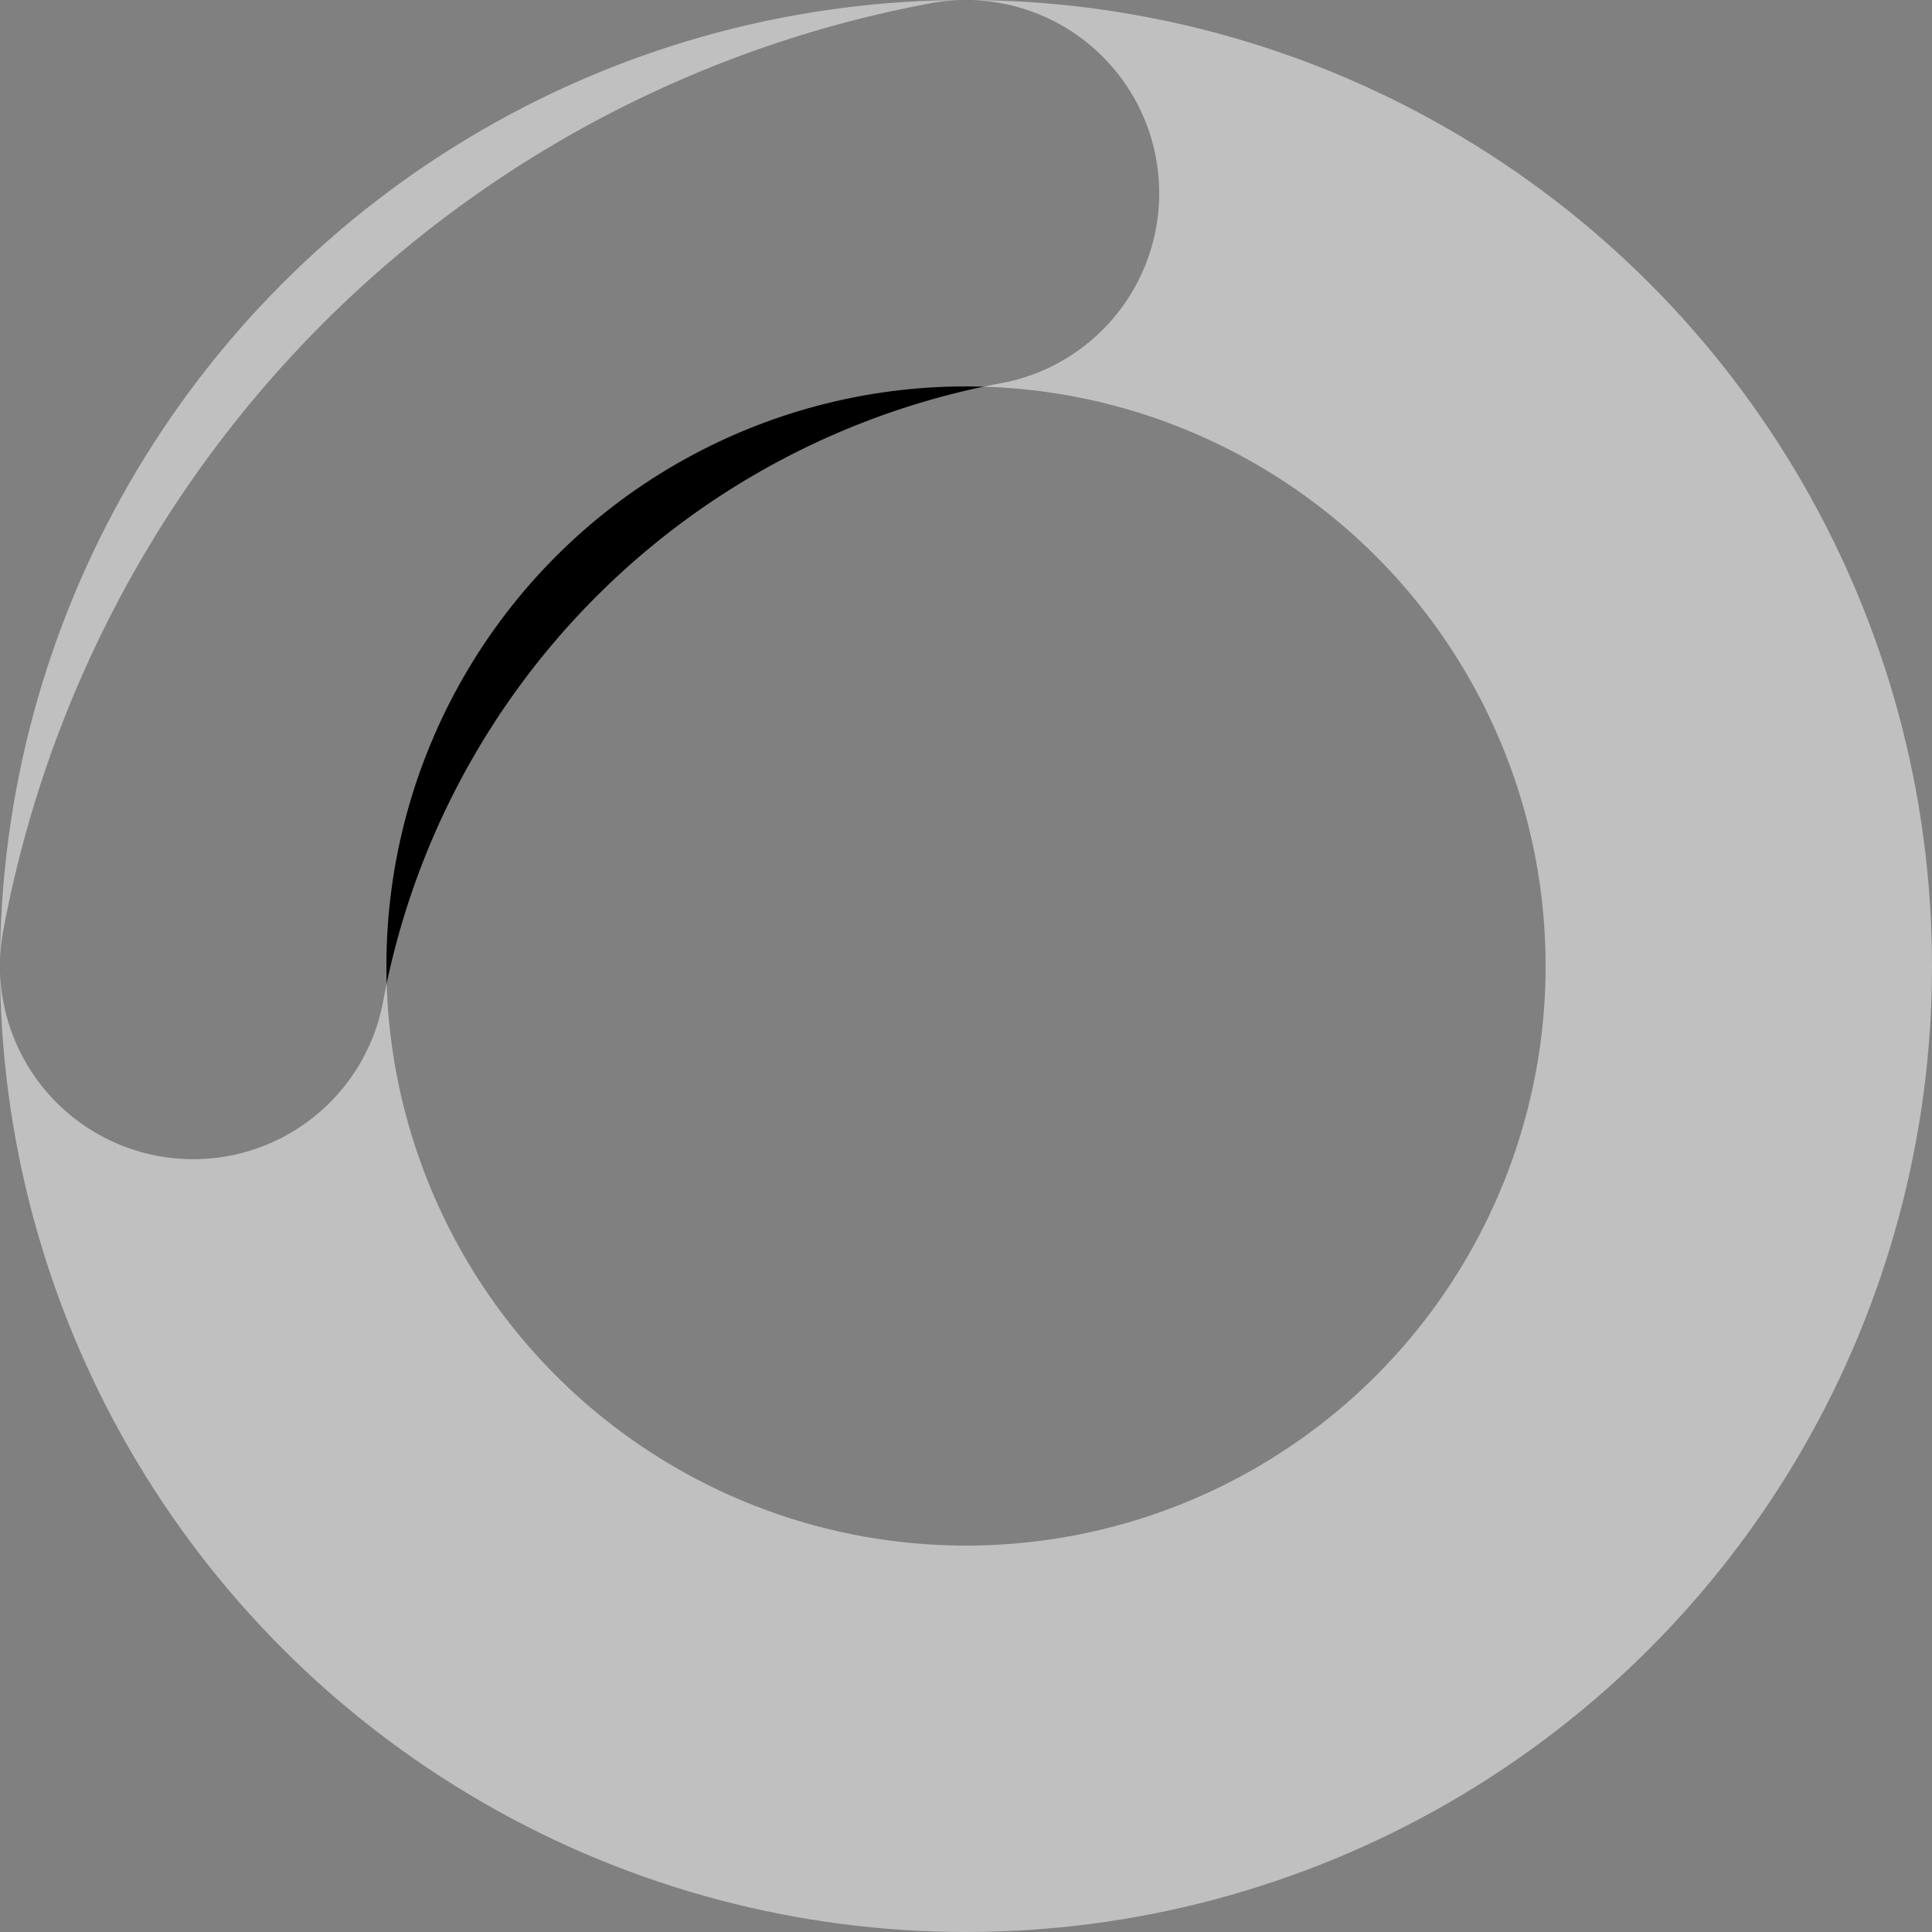
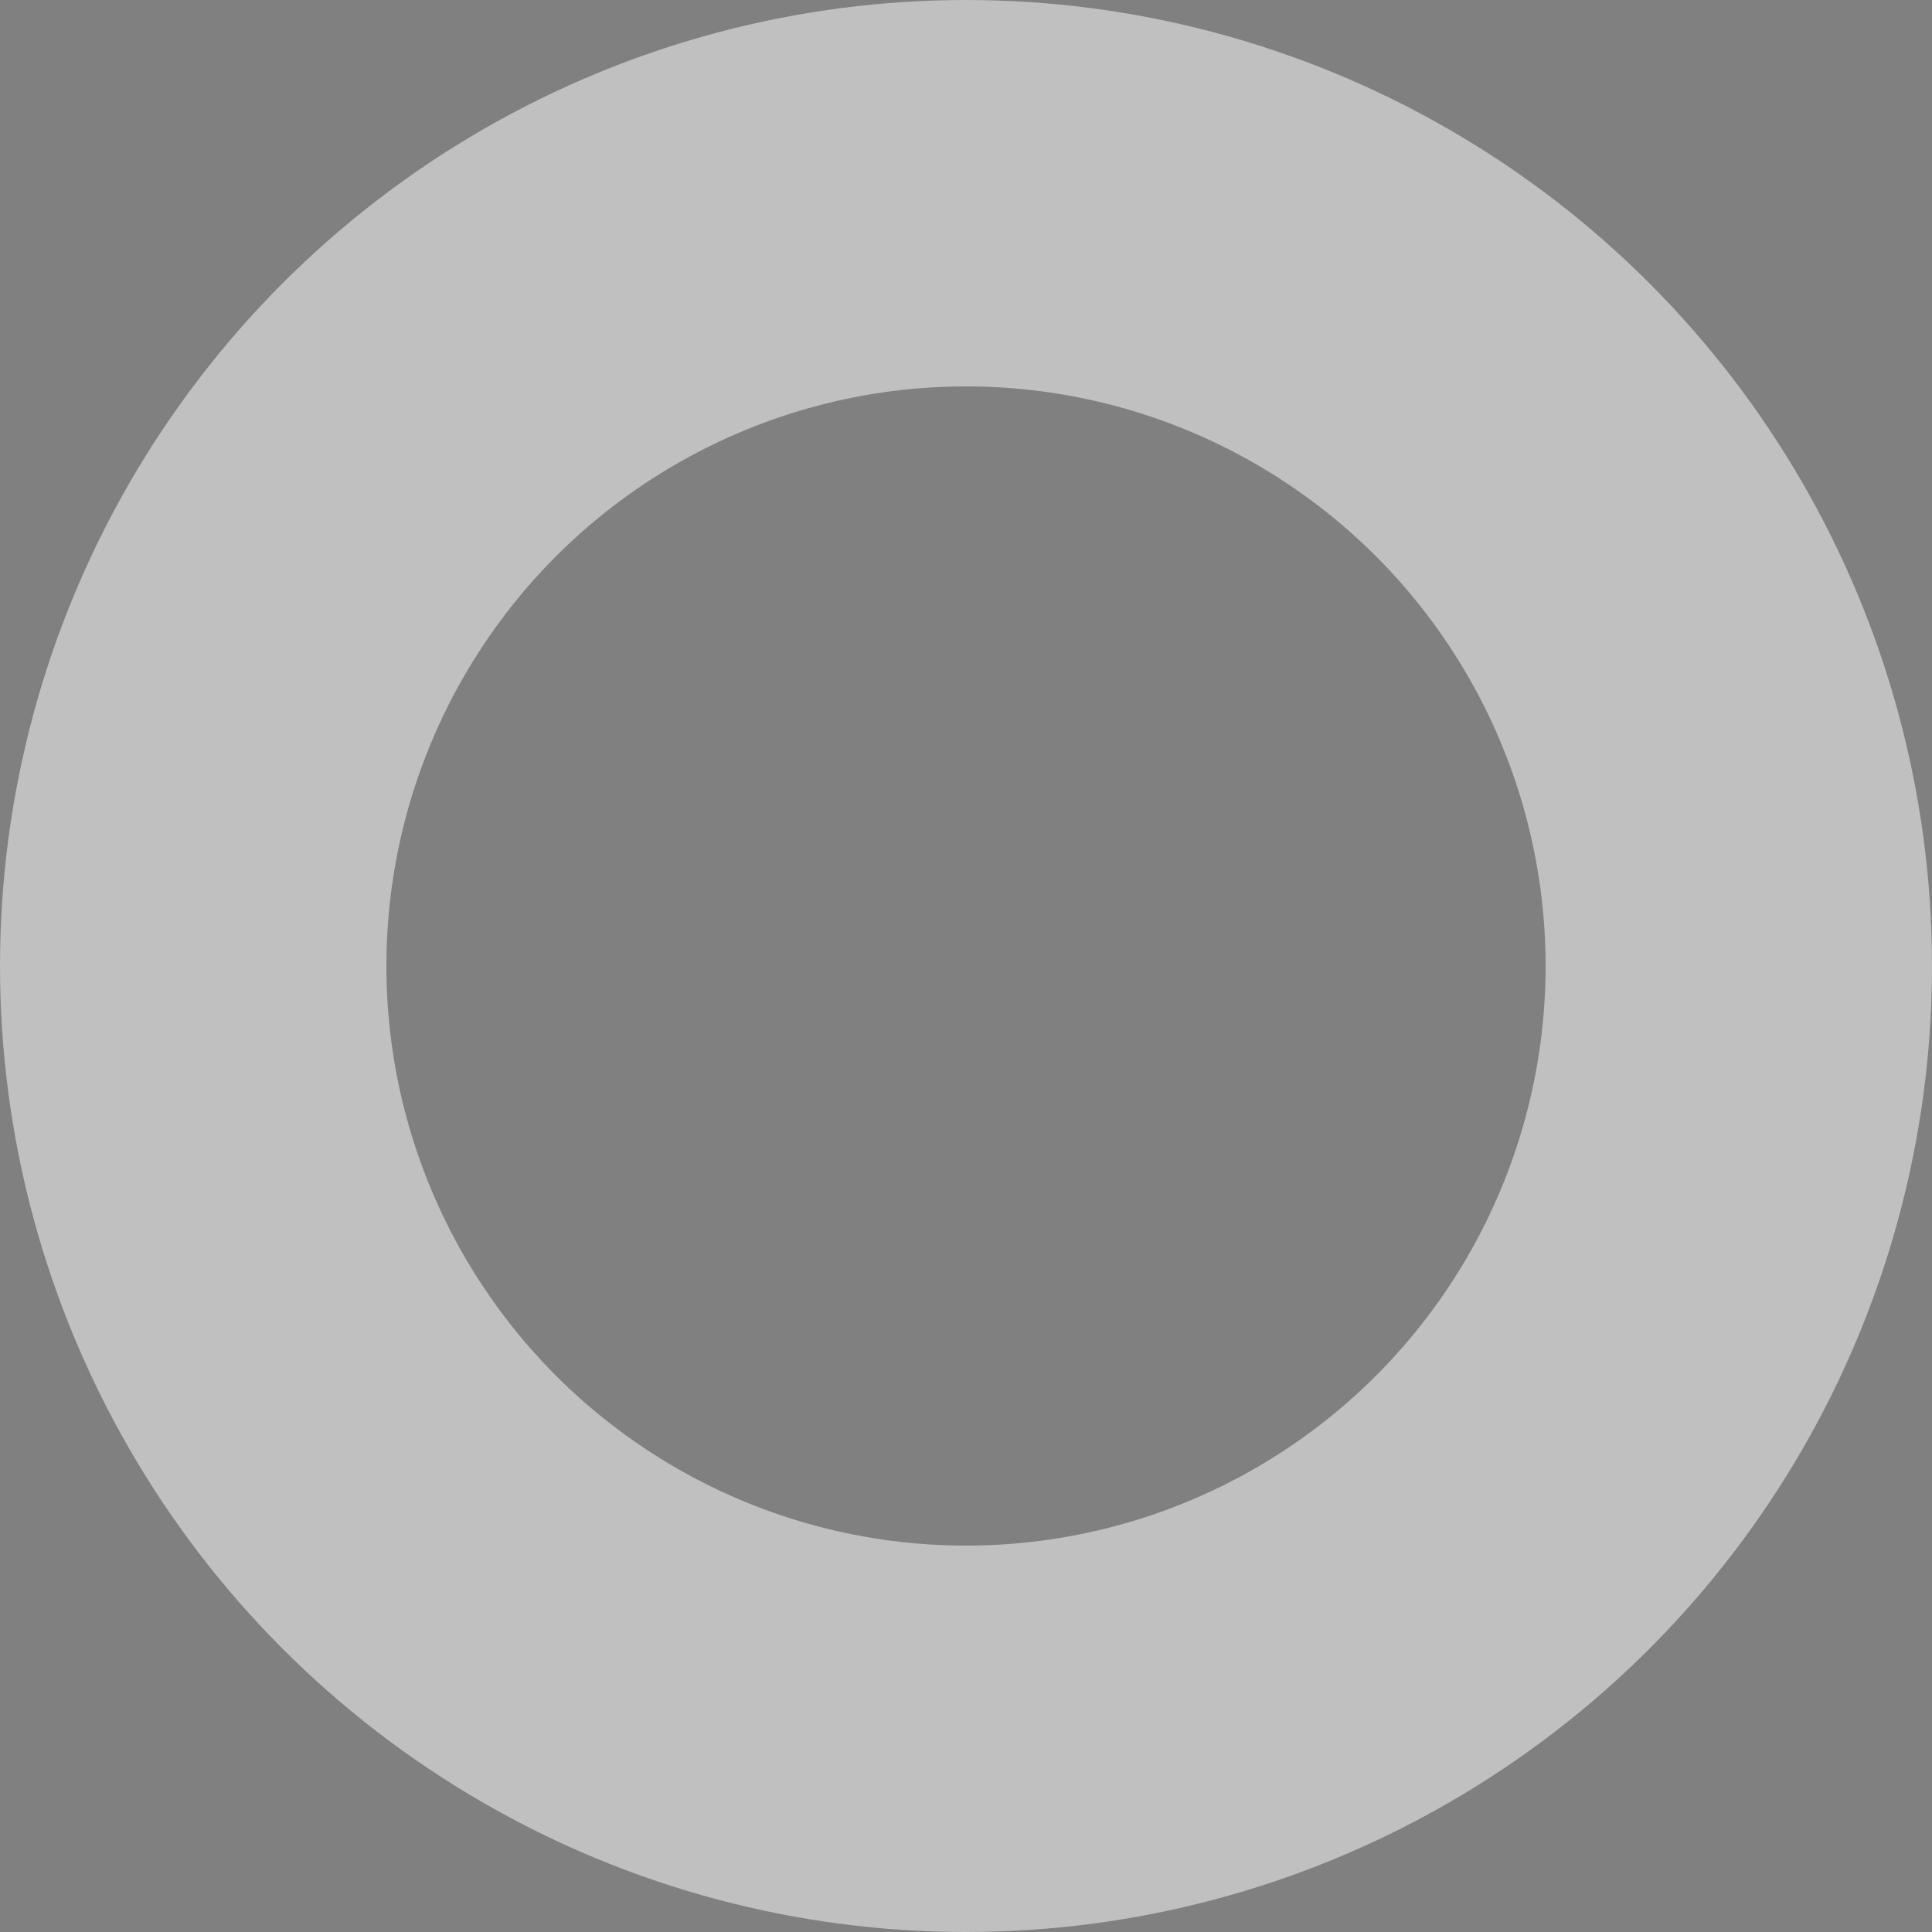
<svg xmlns="http://www.w3.org/2000/svg" width="20" height="20" viewBox="0 0 20 20" stroke="#fff">
  <rect x="0" y="0" width="20" height="20" fill="#808080" stroke="none" />
  <g stroke="#ff" fill="none" stroke-width="4" stroke-linecap="round">
-     <path d="M 2 10 A 10 10 0 0 1 10 2" />
-   </g>
+     </g>
  <circle cx="10" cy="10" r="8" stroke="#fff" stroke-width="4" stroke-opacity="0.5" fill-opacity="0" />
</svg>